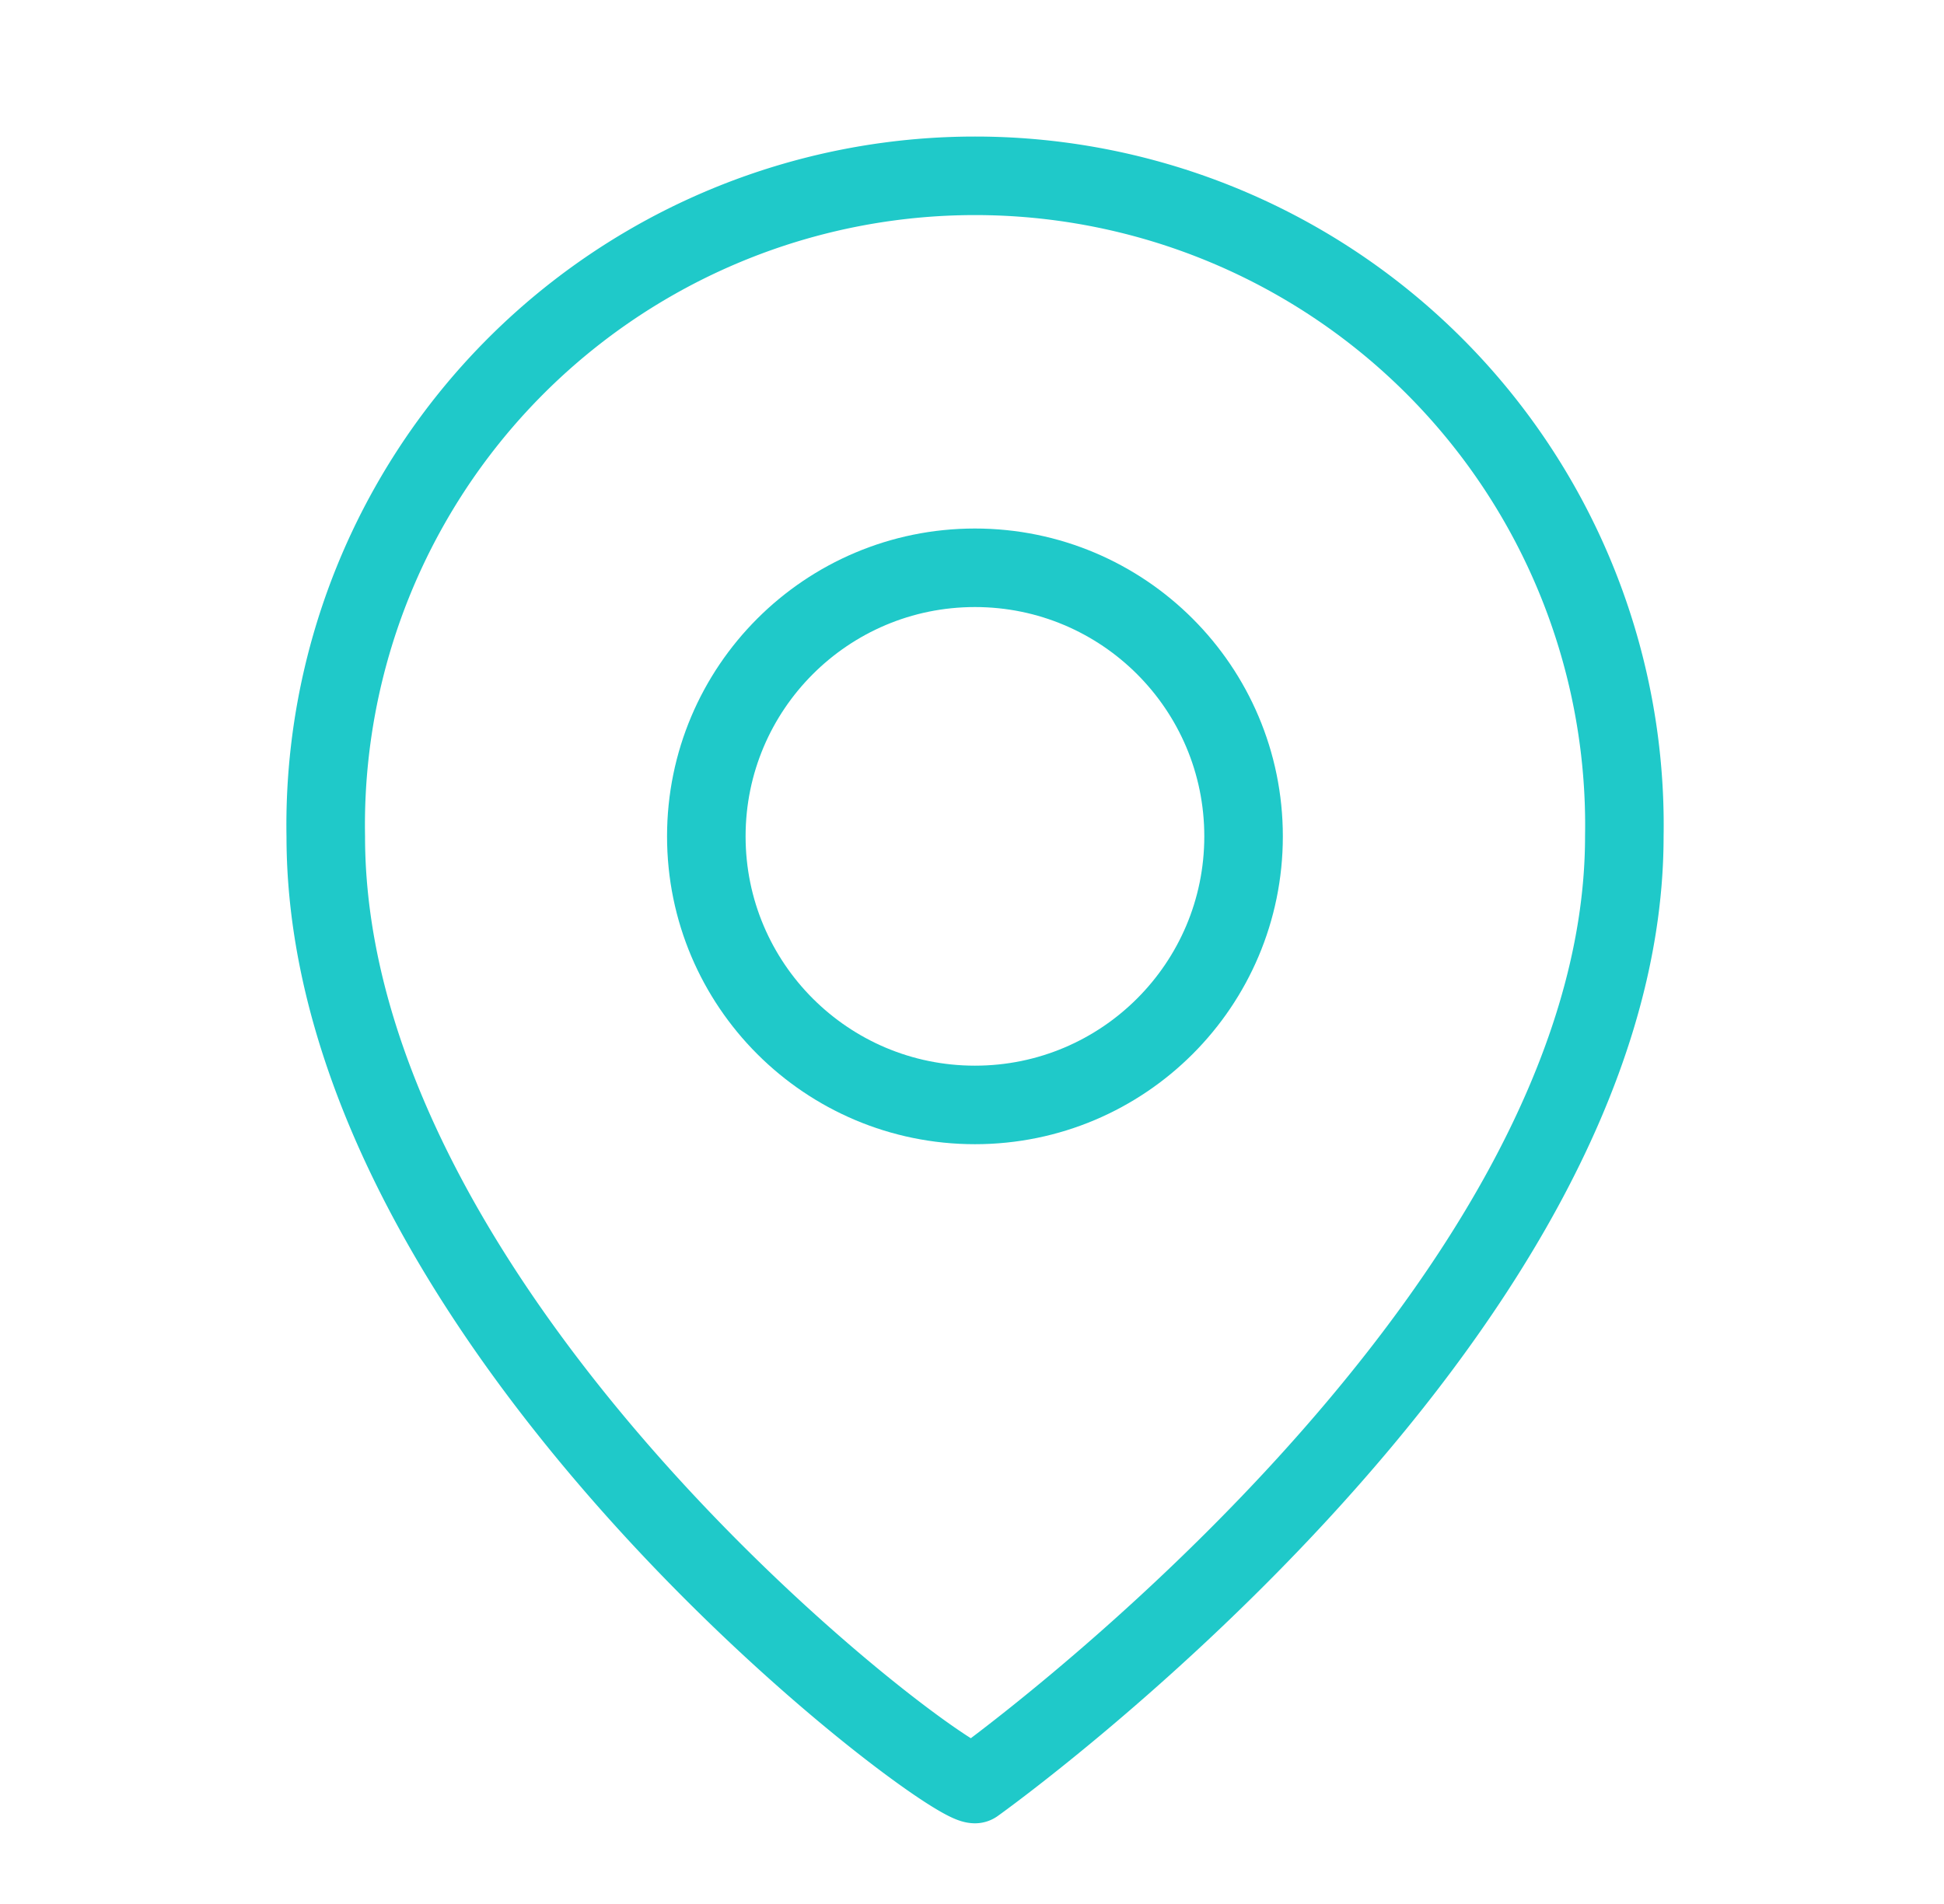
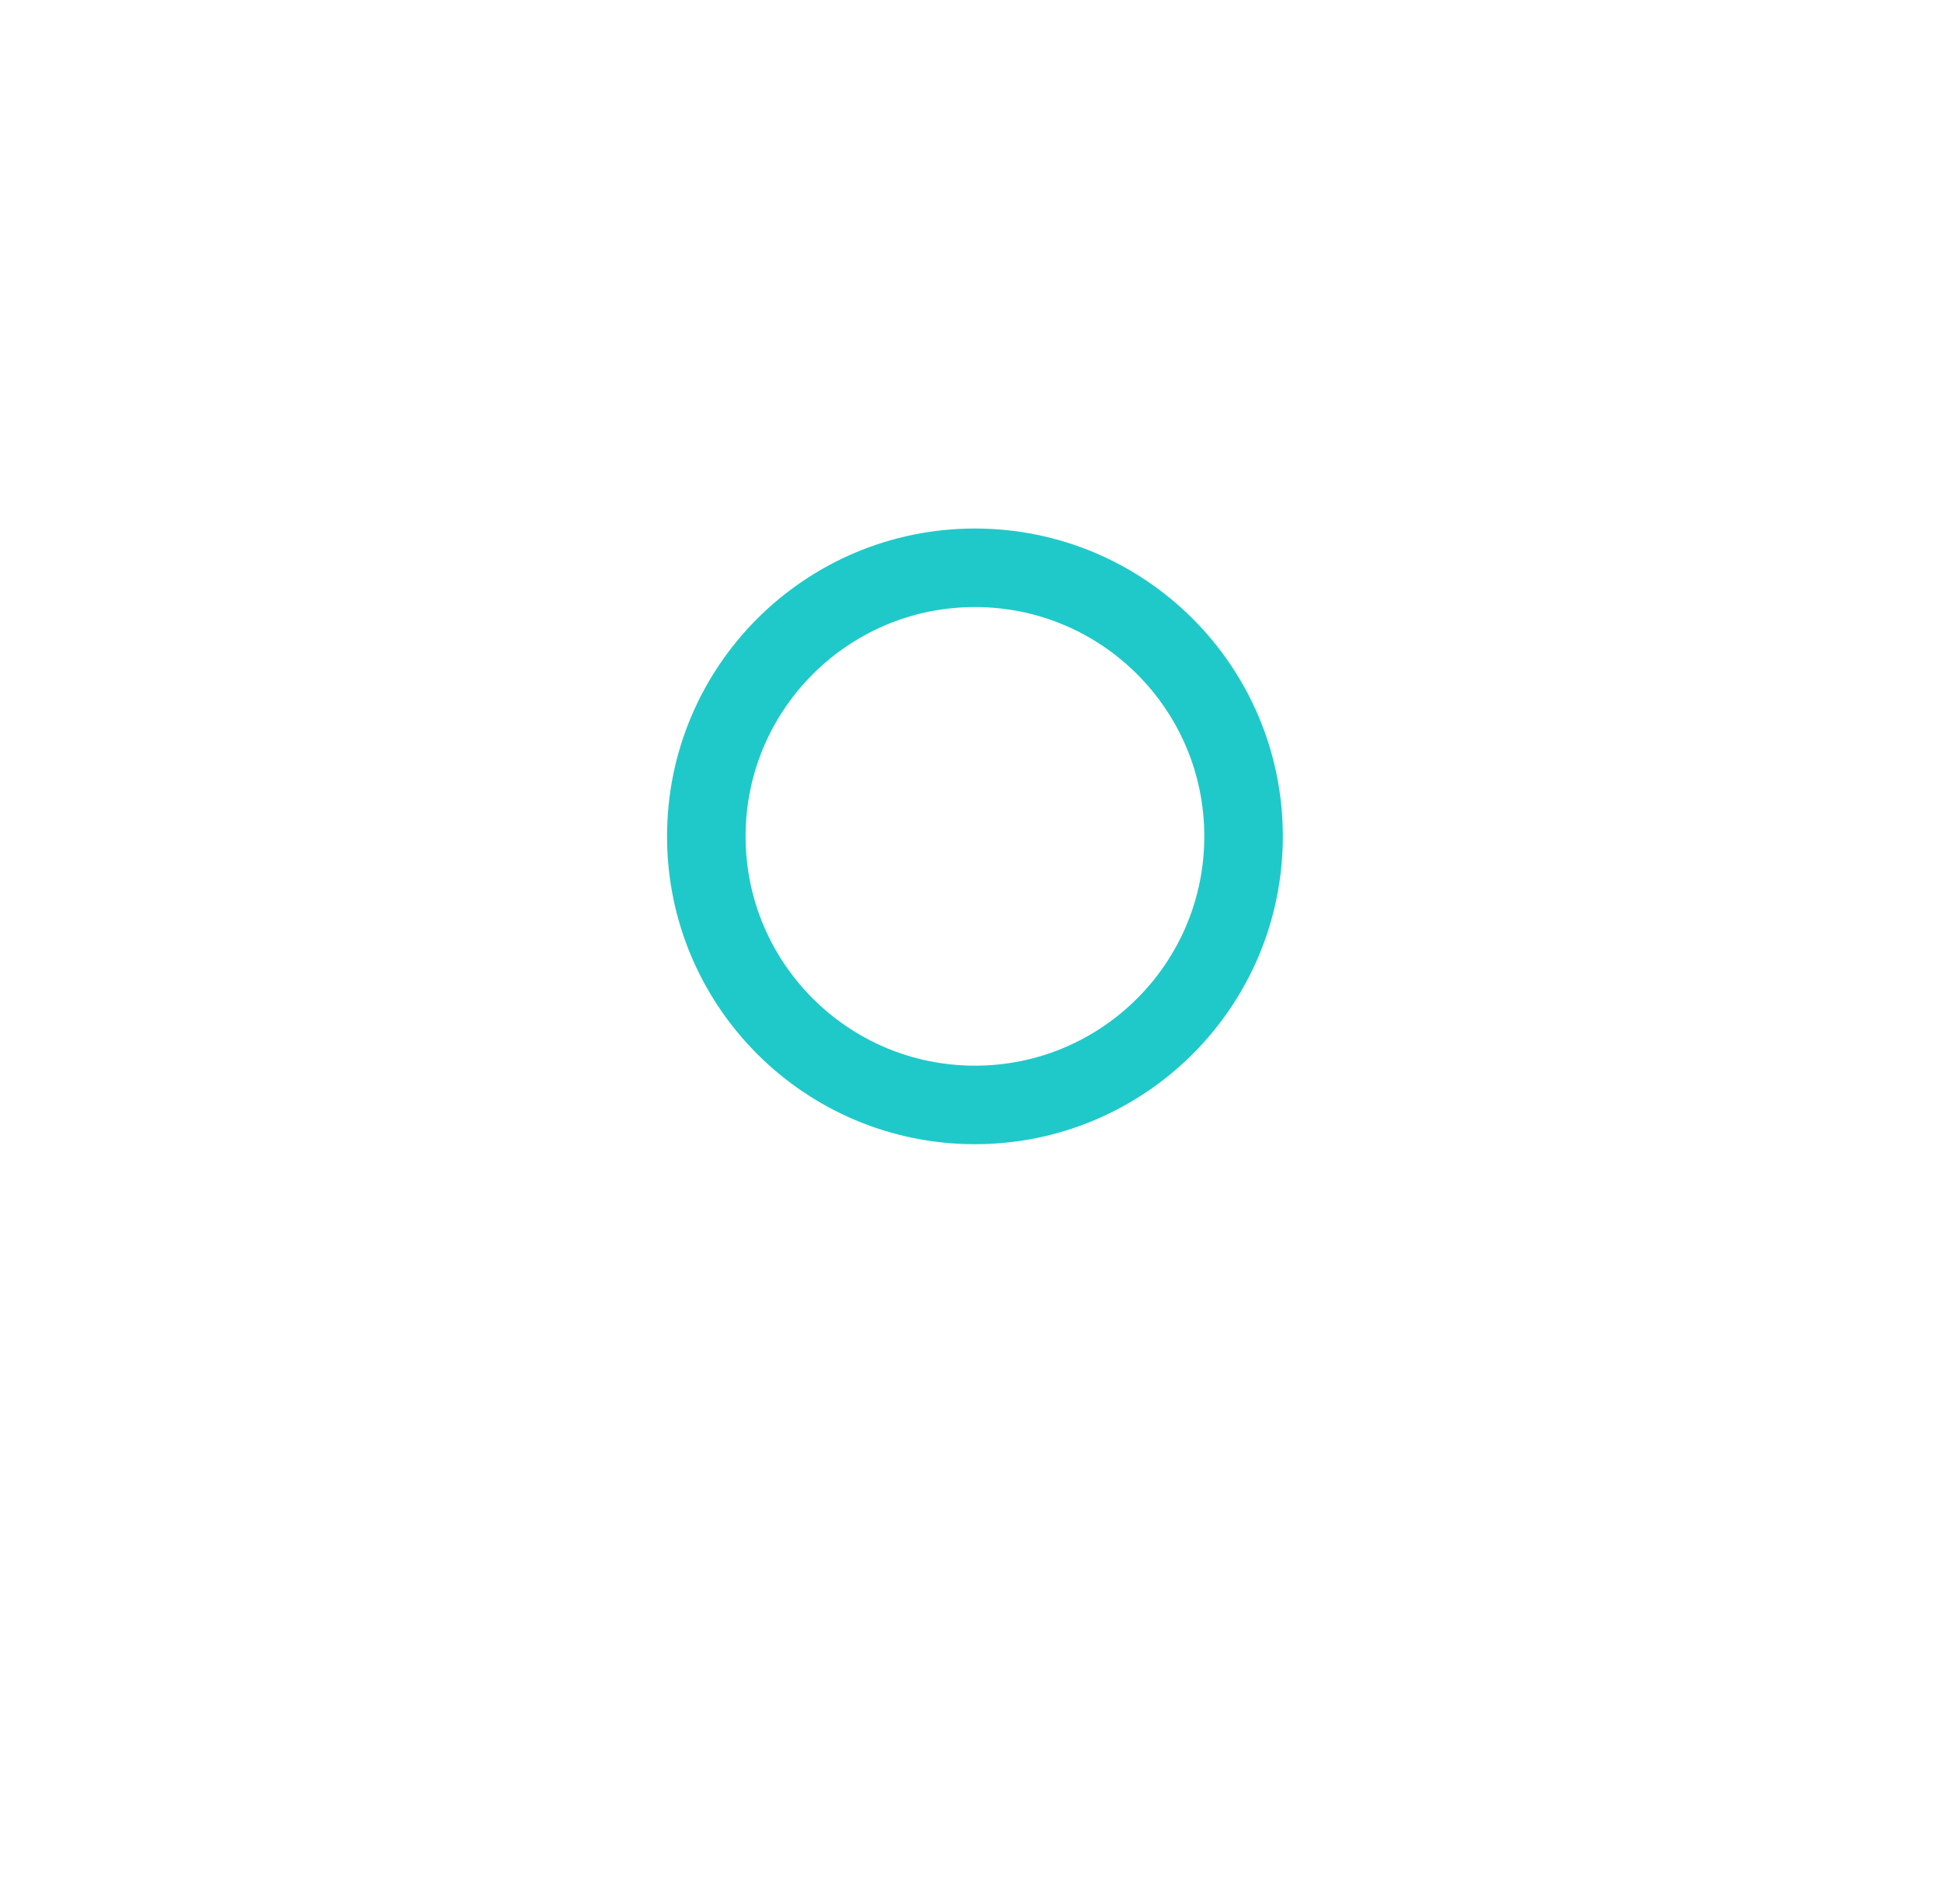
<svg xmlns="http://www.w3.org/2000/svg" id="Layer_1" data-name="Layer 1" viewBox="0 0 99 97">
  <defs>
    <style>.cls-1,.cls-2{fill:none;stroke:#1fc9c9;stroke-linecap:round;stroke-linejoin:round;stroke-width:4px;}.cls-1{fill-rule:evenodd;}</style>
  </defs>
  <title>Artboard 1 copy 73</title>
-   <path class="cls-1" d="M82.72,42.6c0,24.7-33.07,48.27-33.07,48.27-1.72,0-33.06-23.57-33.06-48.27a33.07,33.07,0,1,1,66.13,0Z" />
  <circle class="cls-2" cx="49.65" cy="42.6" r="13.68" />
</svg>